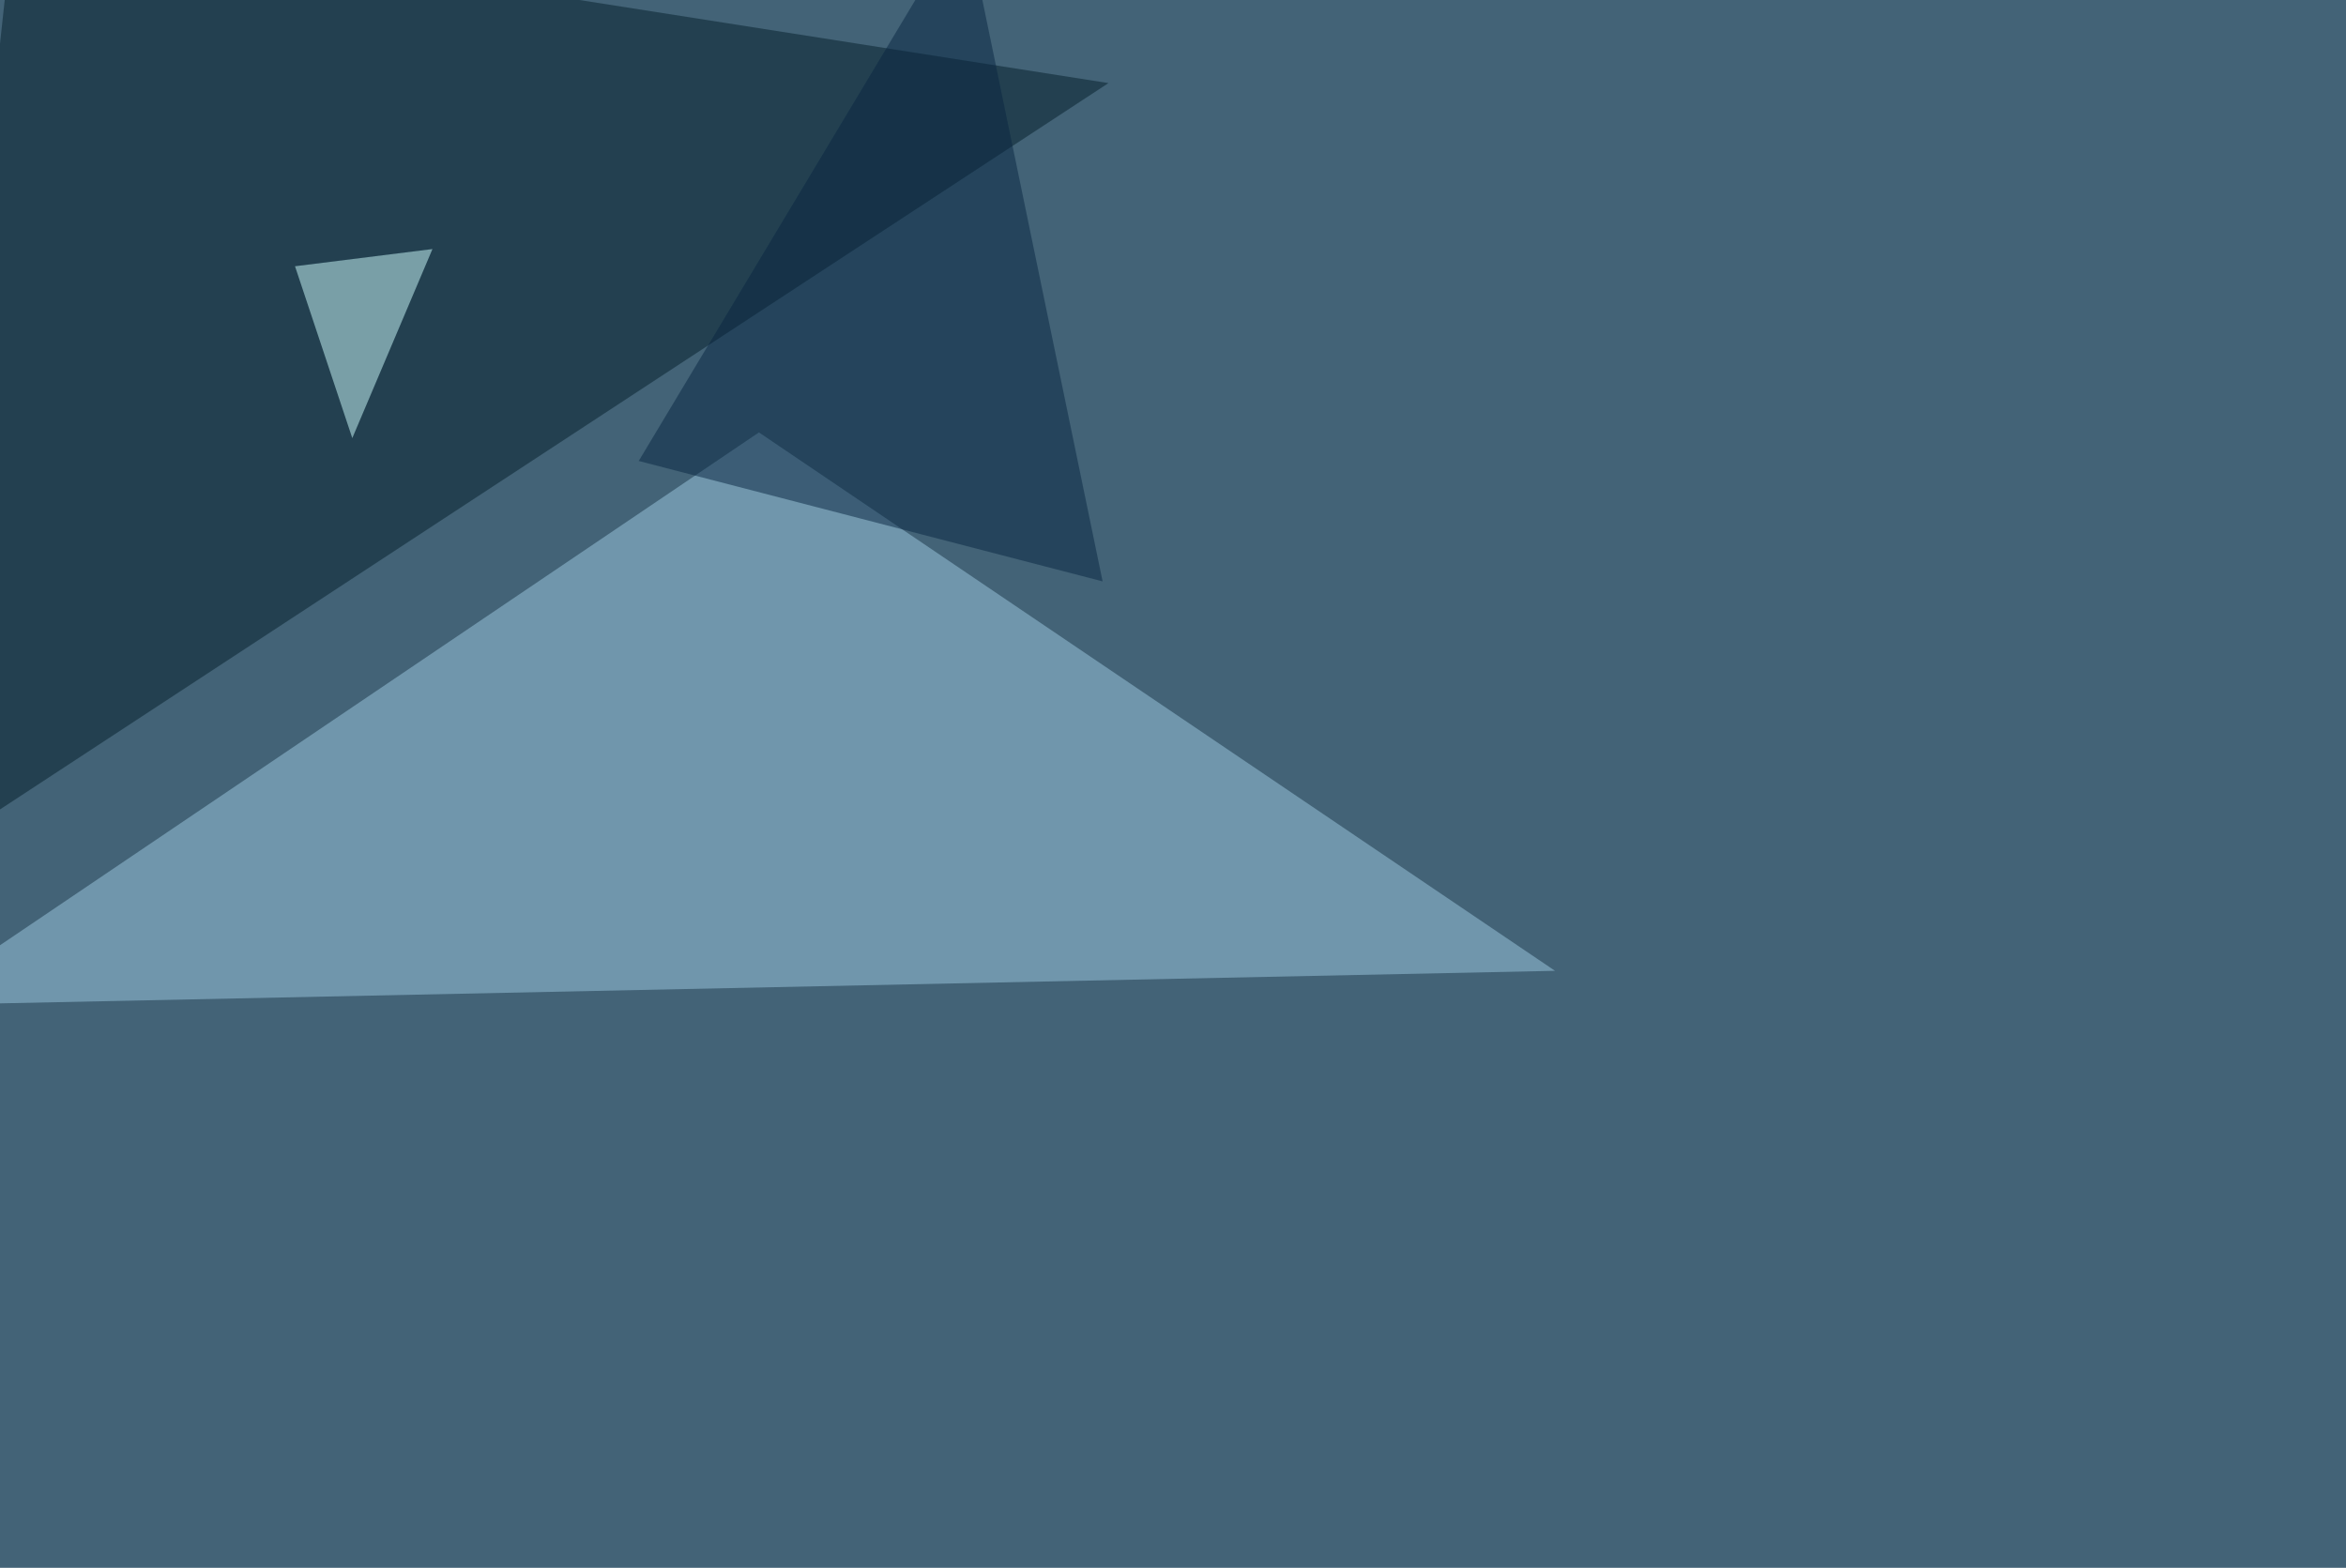
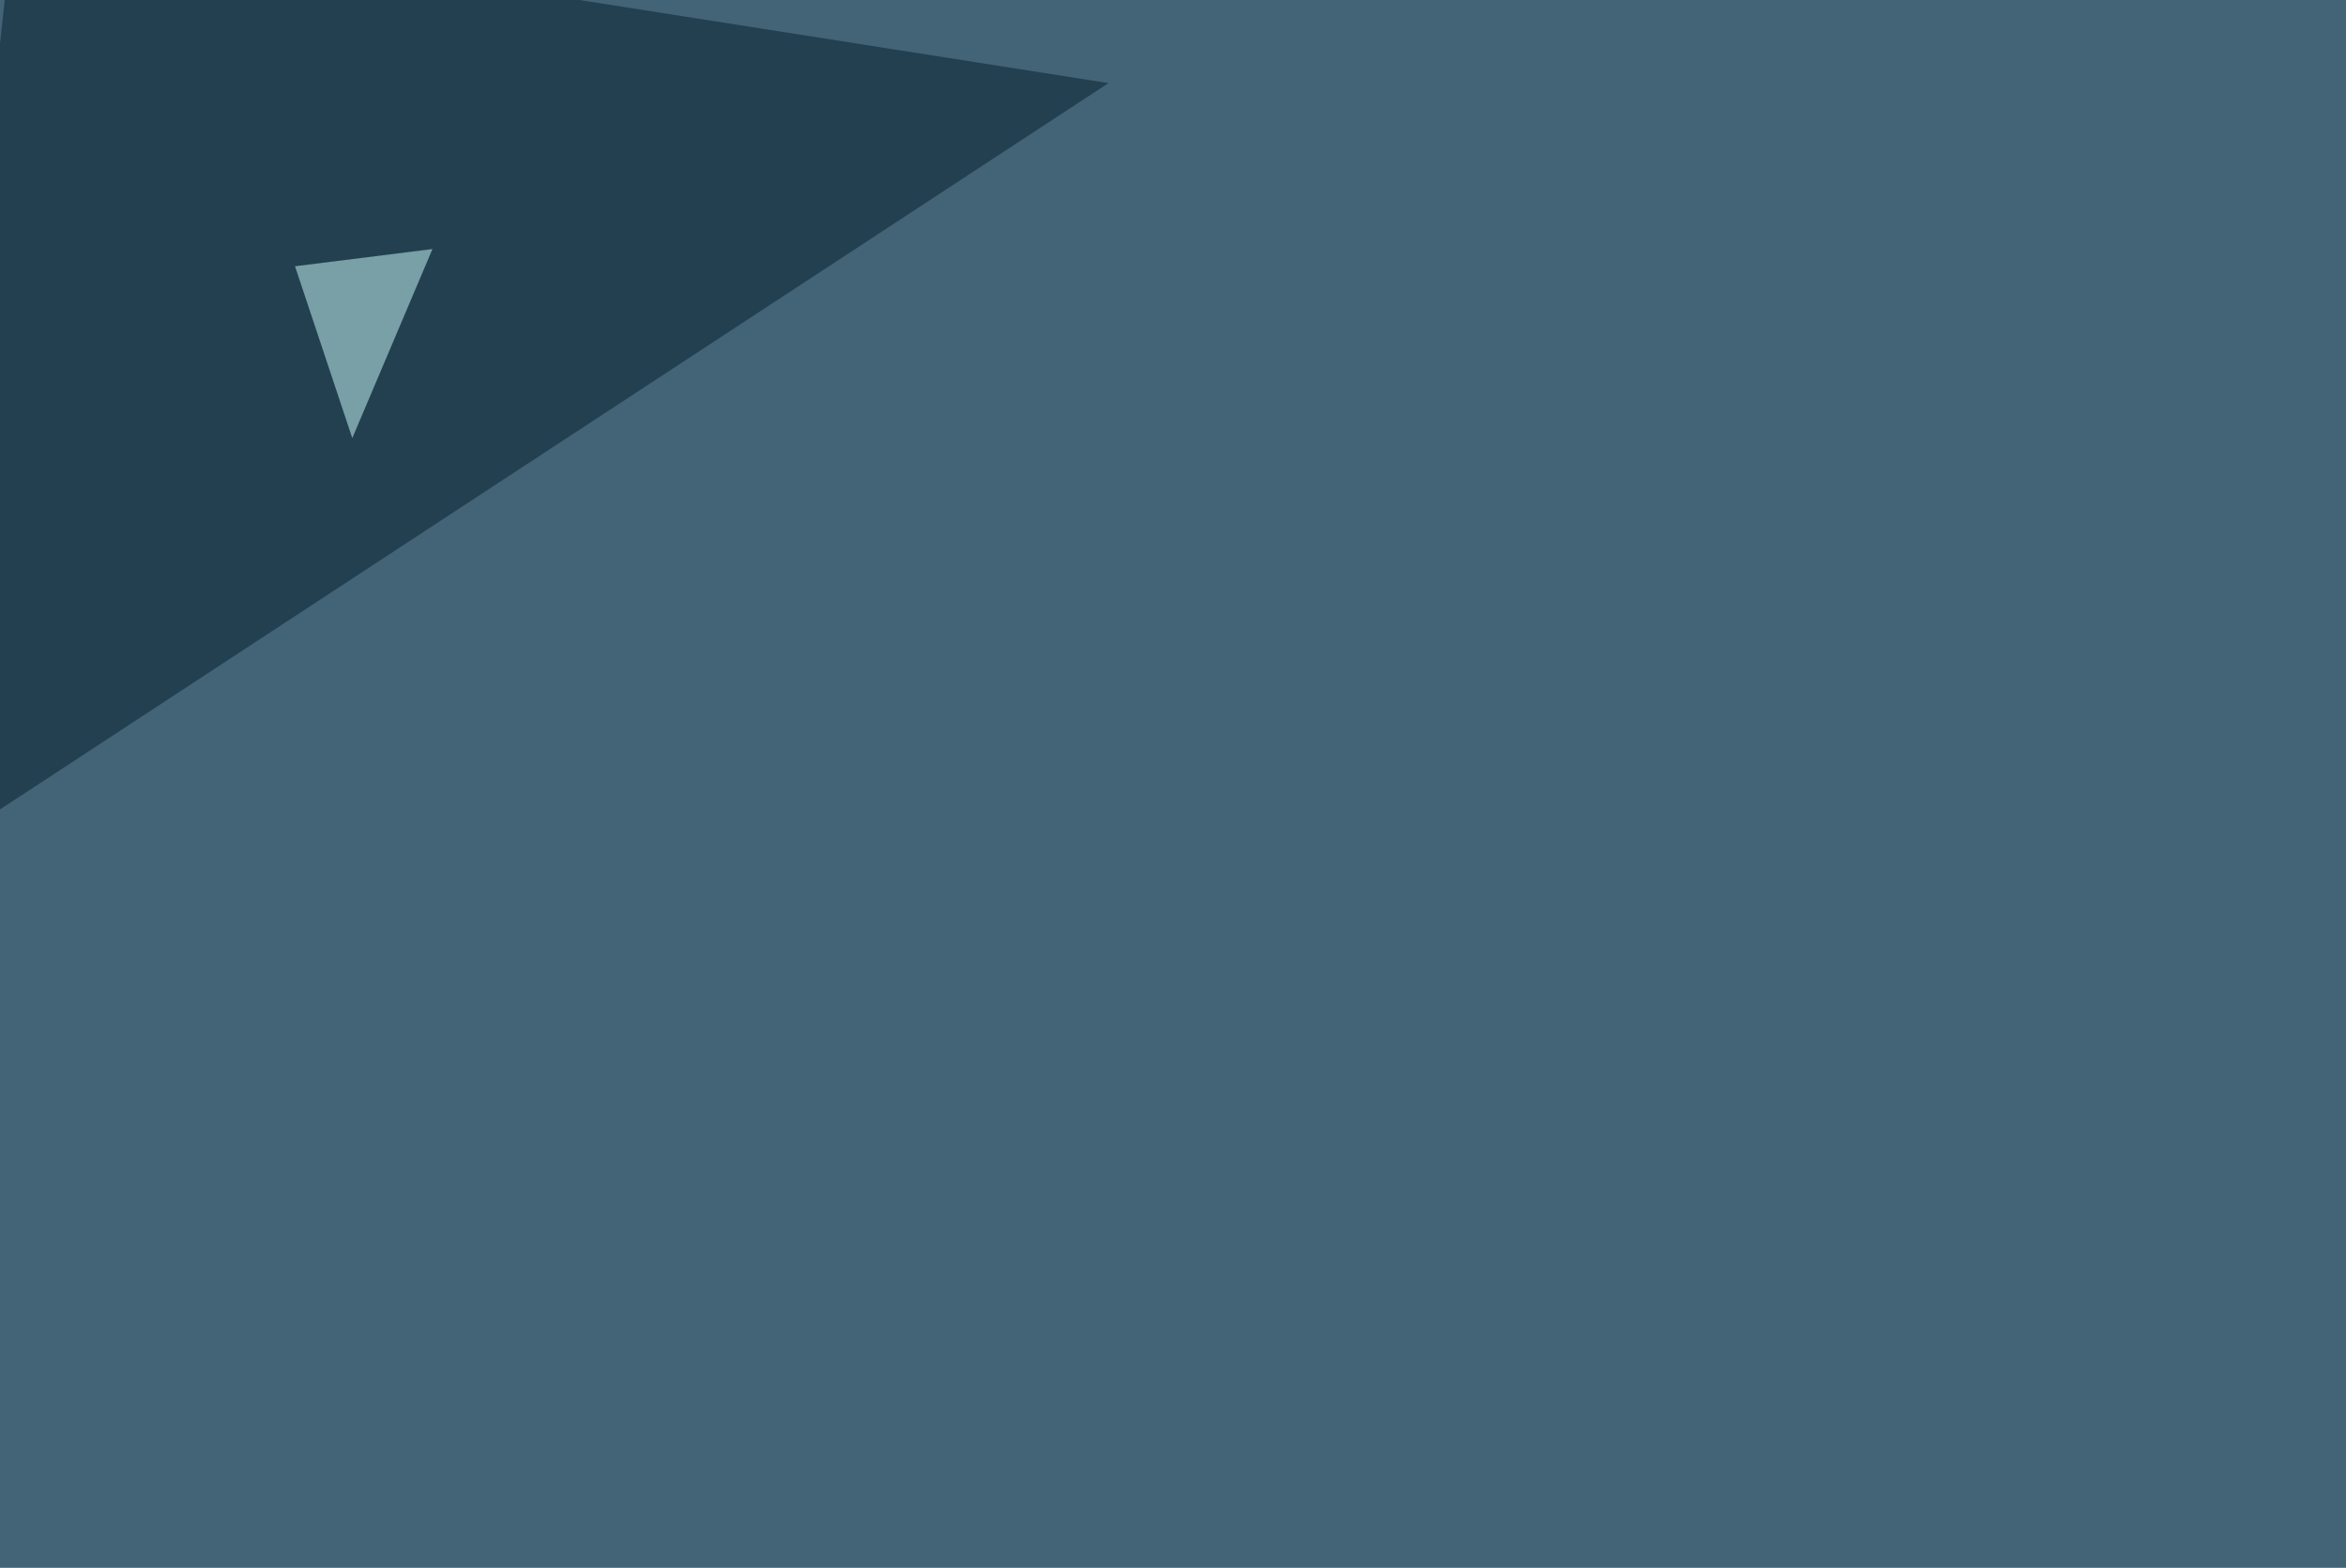
<svg xmlns="http://www.w3.org/2000/svg" width="1200" height="802">
  <filter id="a">
    <feGaussianBlur stdDeviation="55" />
  </filter>
  <rect width="100%" height="100%" fill="#436377" />
  <g filter="url(#a)">
    <g fill-opacity=".5">
-       <path fill="#9fcae3" d="M795.4 496.6L388.2 221.2l-433.6 293z" />
      <path fill="#041f2a" d="M-45.4 443.8L7.3-45.4 567 42.5z" />
      <path fill="#ceffff" d="M180.2 224.1l41-96.7-70.3 8.8z" />
-       <path fill="#082642" d="M493.7-42.5L564 297.4l-237.3-61.6z" />
+       <path fill="#082642" d="M493.7-42.5l-237.3-61.6z" />
    </g>
  </g>
</svg>